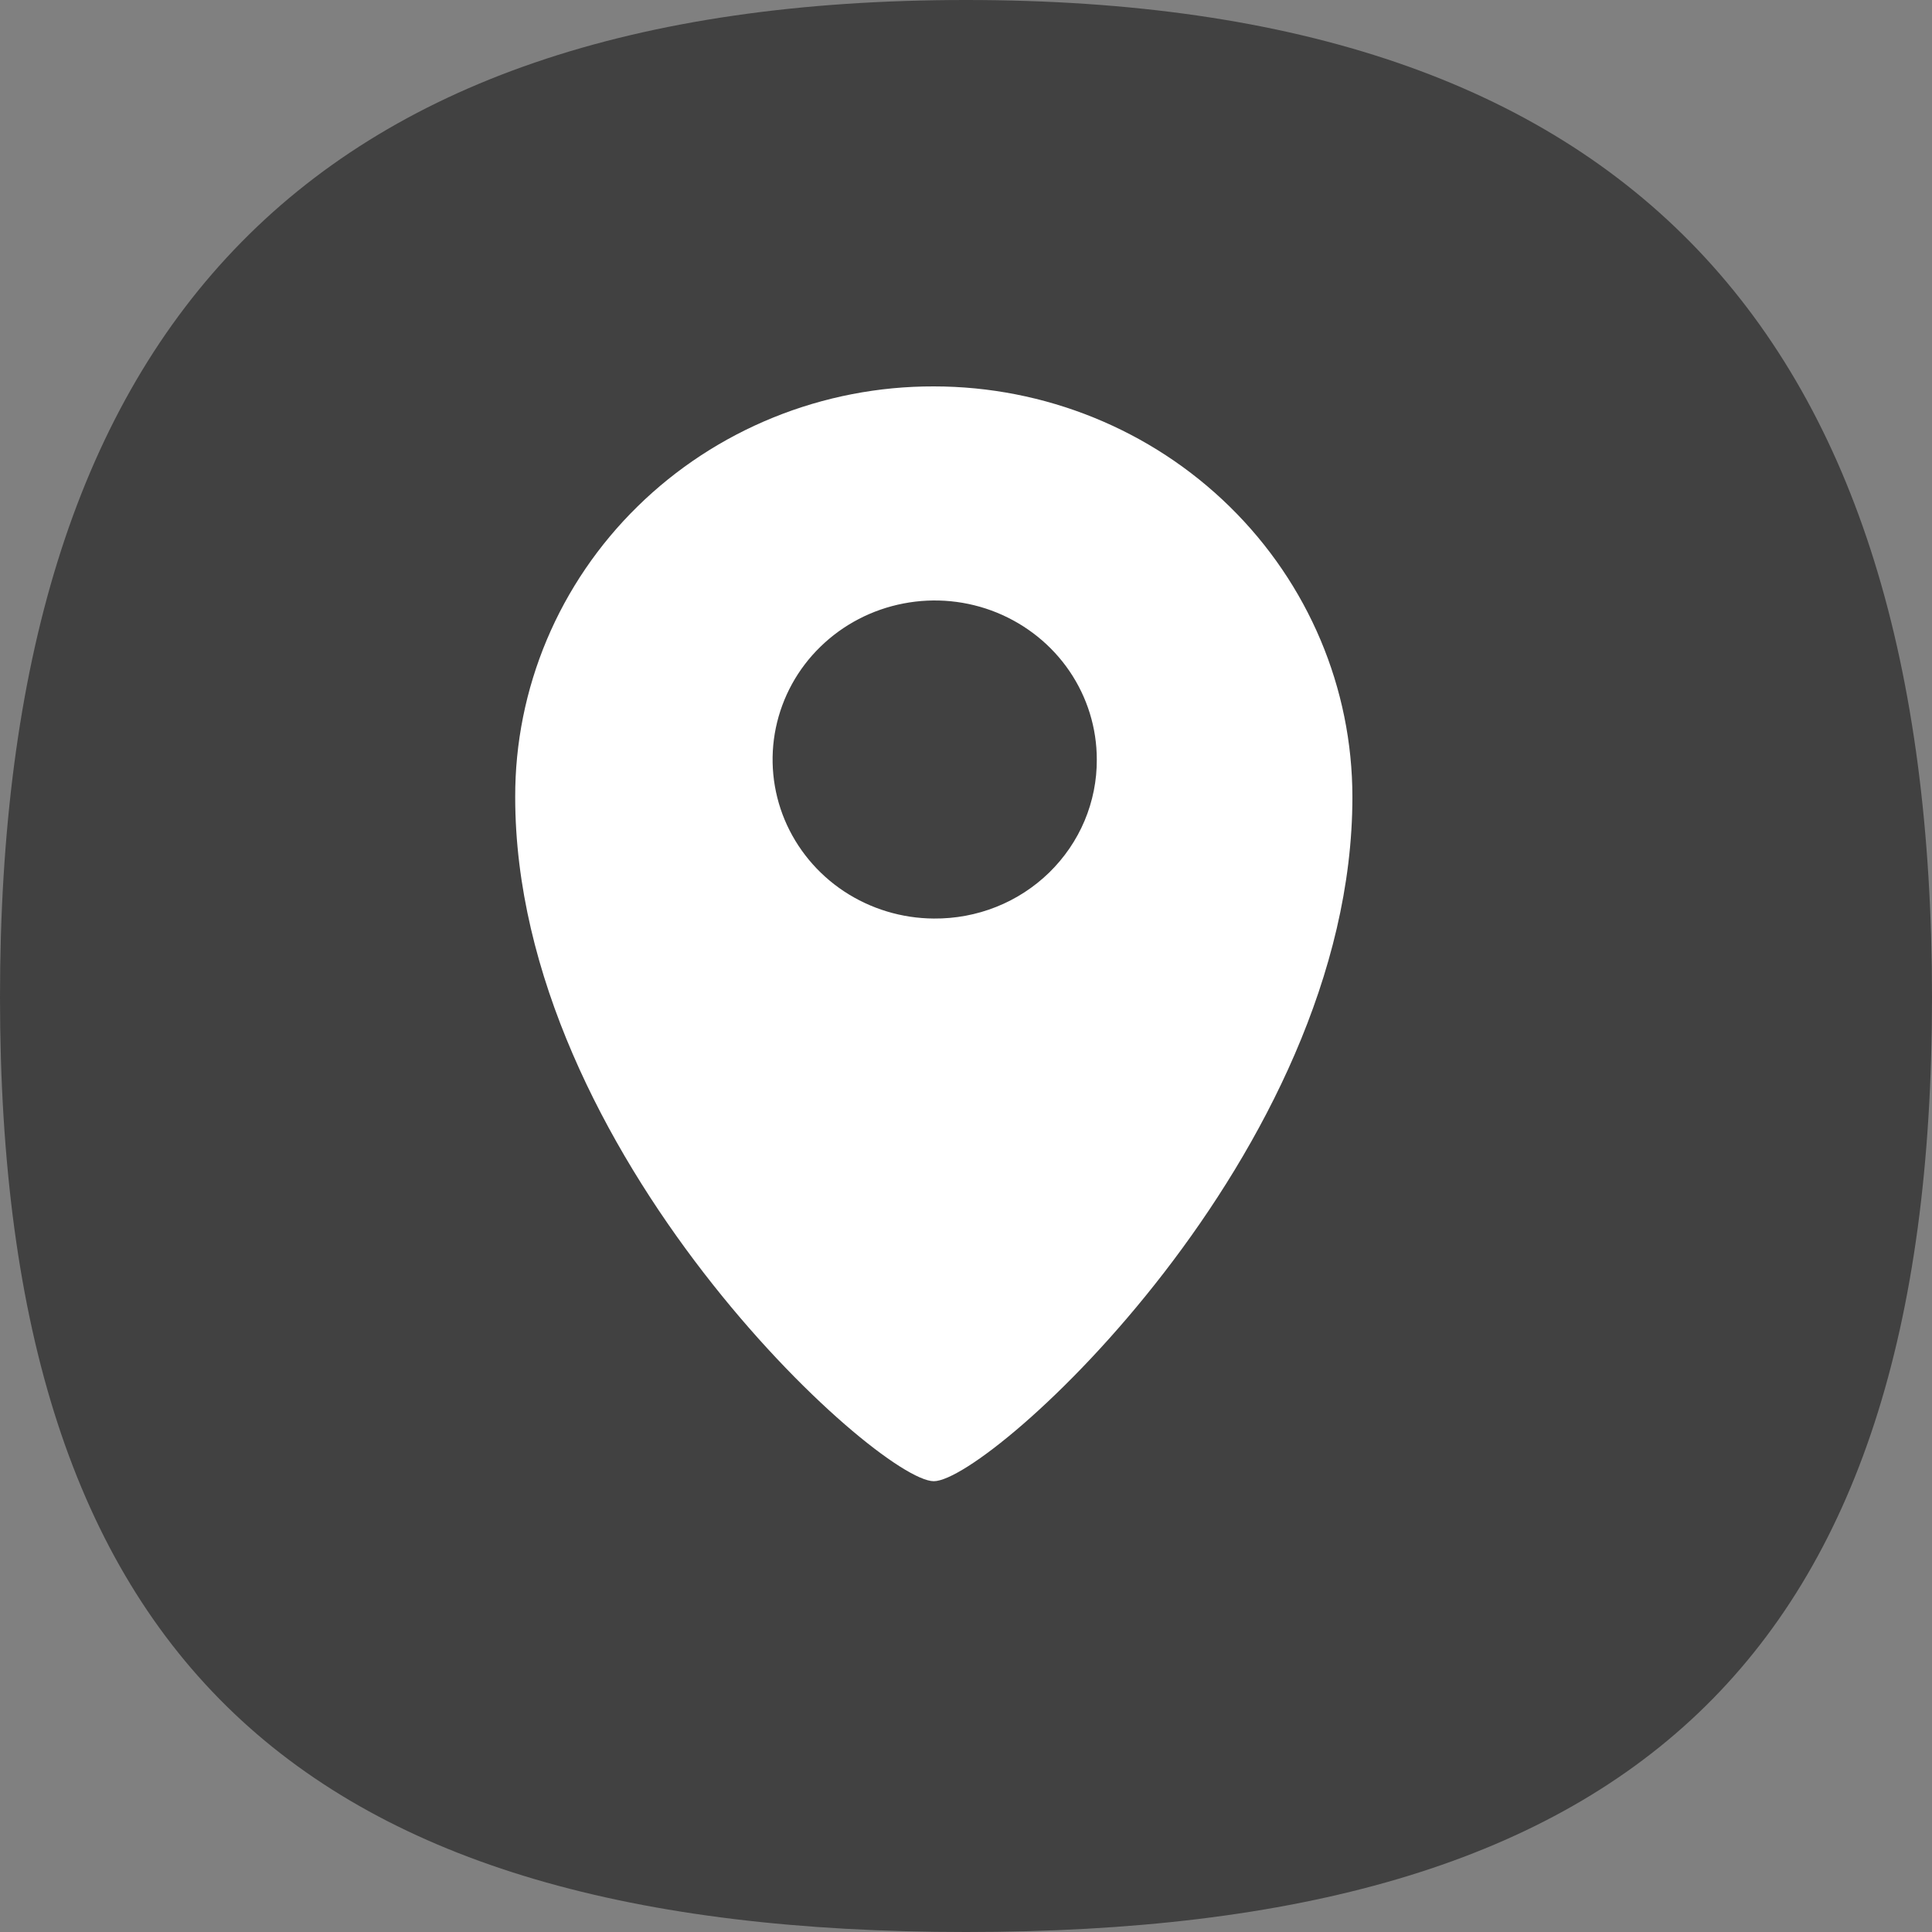
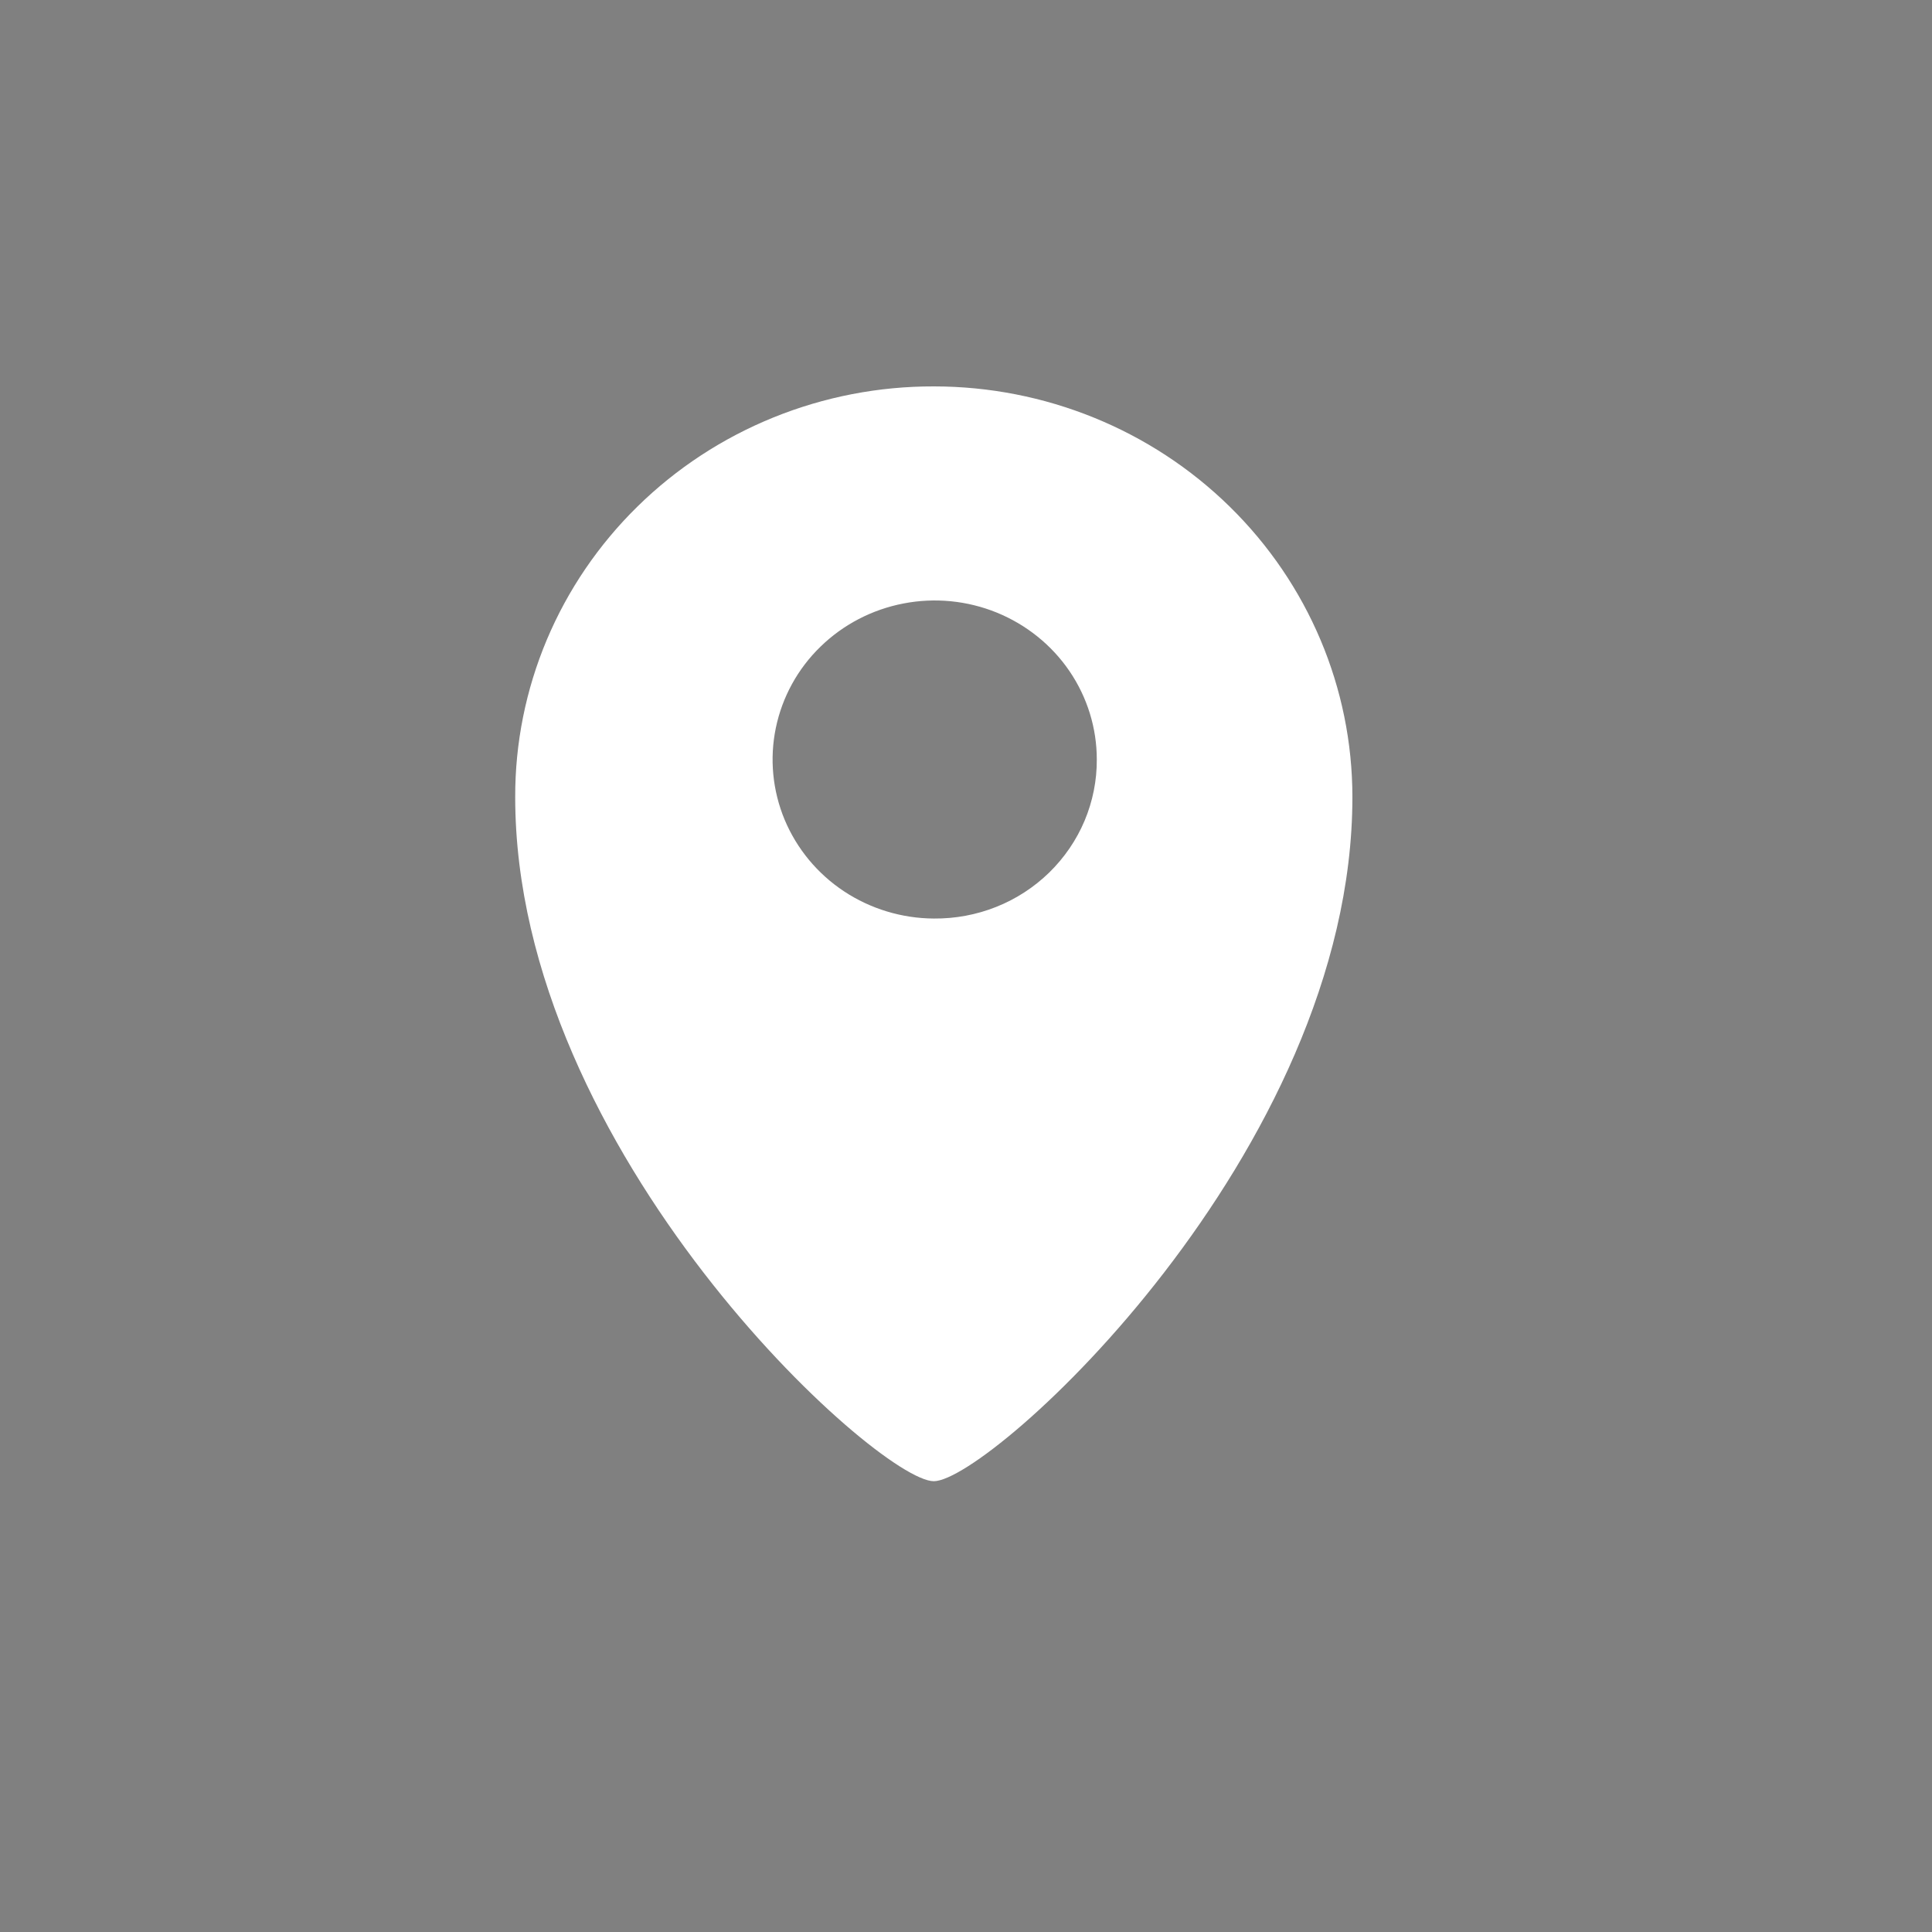
<svg xmlns="http://www.w3.org/2000/svg" width="30" height="30" viewBox="0 0 30 30" fill="none">
  <rect x="0" y="0" width="30" height="30" fill="#808080" stroke="none" />
-   <path d="M15 0C4.688 0 0 5.184 0 15.484C0 25.784 4.688 30 15 30C25.312 30 30 25.784 30 15.484C30 5.184 25.303 0 15 0Z" fill="#414141" />
  <path d="M14.5 6C13.646 5.998 12.8 6.162 12.01 6.482C11.221 6.802 10.504 7.271 9.9 7.864C9.296 8.456 8.817 9.16 8.491 9.934C8.165 10.709 7.998 11.539 8 12.377C8 17.899 13.629 23 14.5 23C15.371 23 21 17.899 21 12.377C21 10.685 20.315 9.064 19.096 7.868C17.877 6.672 16.224 6 14.5 6ZM14.5 14.263C14.003 14.26 13.518 14.113 13.105 13.84C12.693 13.567 12.373 13.18 12.184 12.729C11.996 12.277 11.948 11.781 12.047 11.303C12.146 10.825 12.386 10.386 12.739 10.043C13.091 9.699 13.54 9.465 14.028 9.371C14.516 9.276 15.021 9.326 15.48 9.513C15.939 9.701 16.332 10.017 16.608 10.423C16.884 10.829 17.031 11.306 17.031 11.793C17.033 12.119 16.968 12.442 16.842 12.743C16.715 13.045 16.528 13.318 16.293 13.548C16.057 13.778 15.777 13.96 15.47 14.082C15.162 14.205 14.832 14.266 14.5 14.263Z" fill="white" />
</svg>